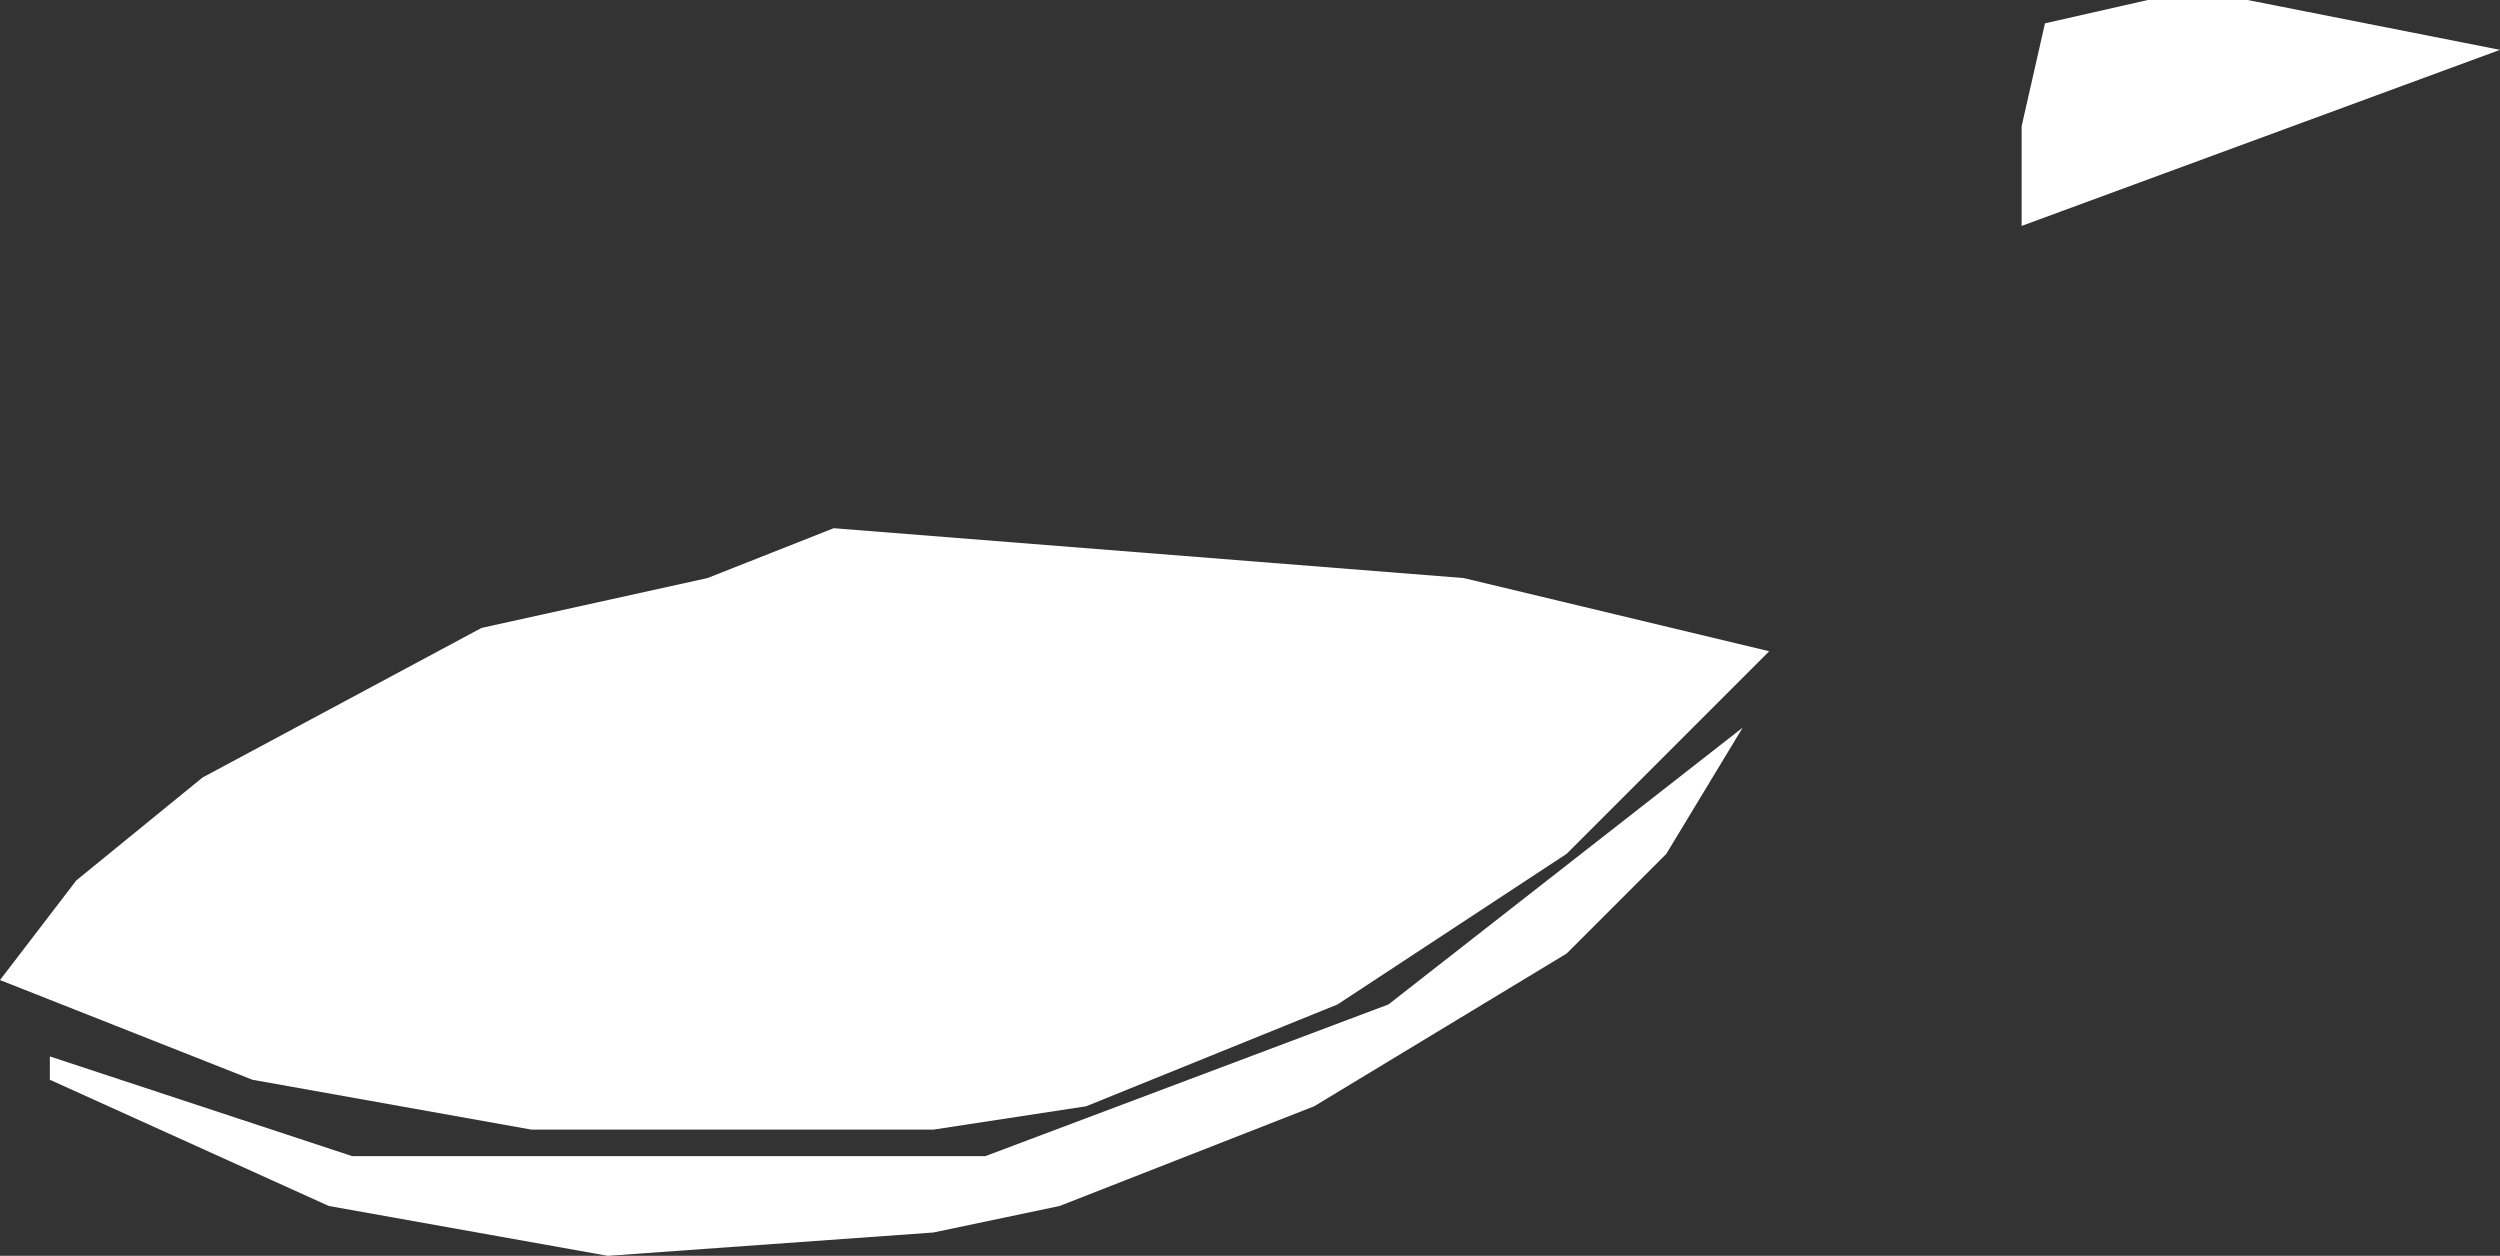
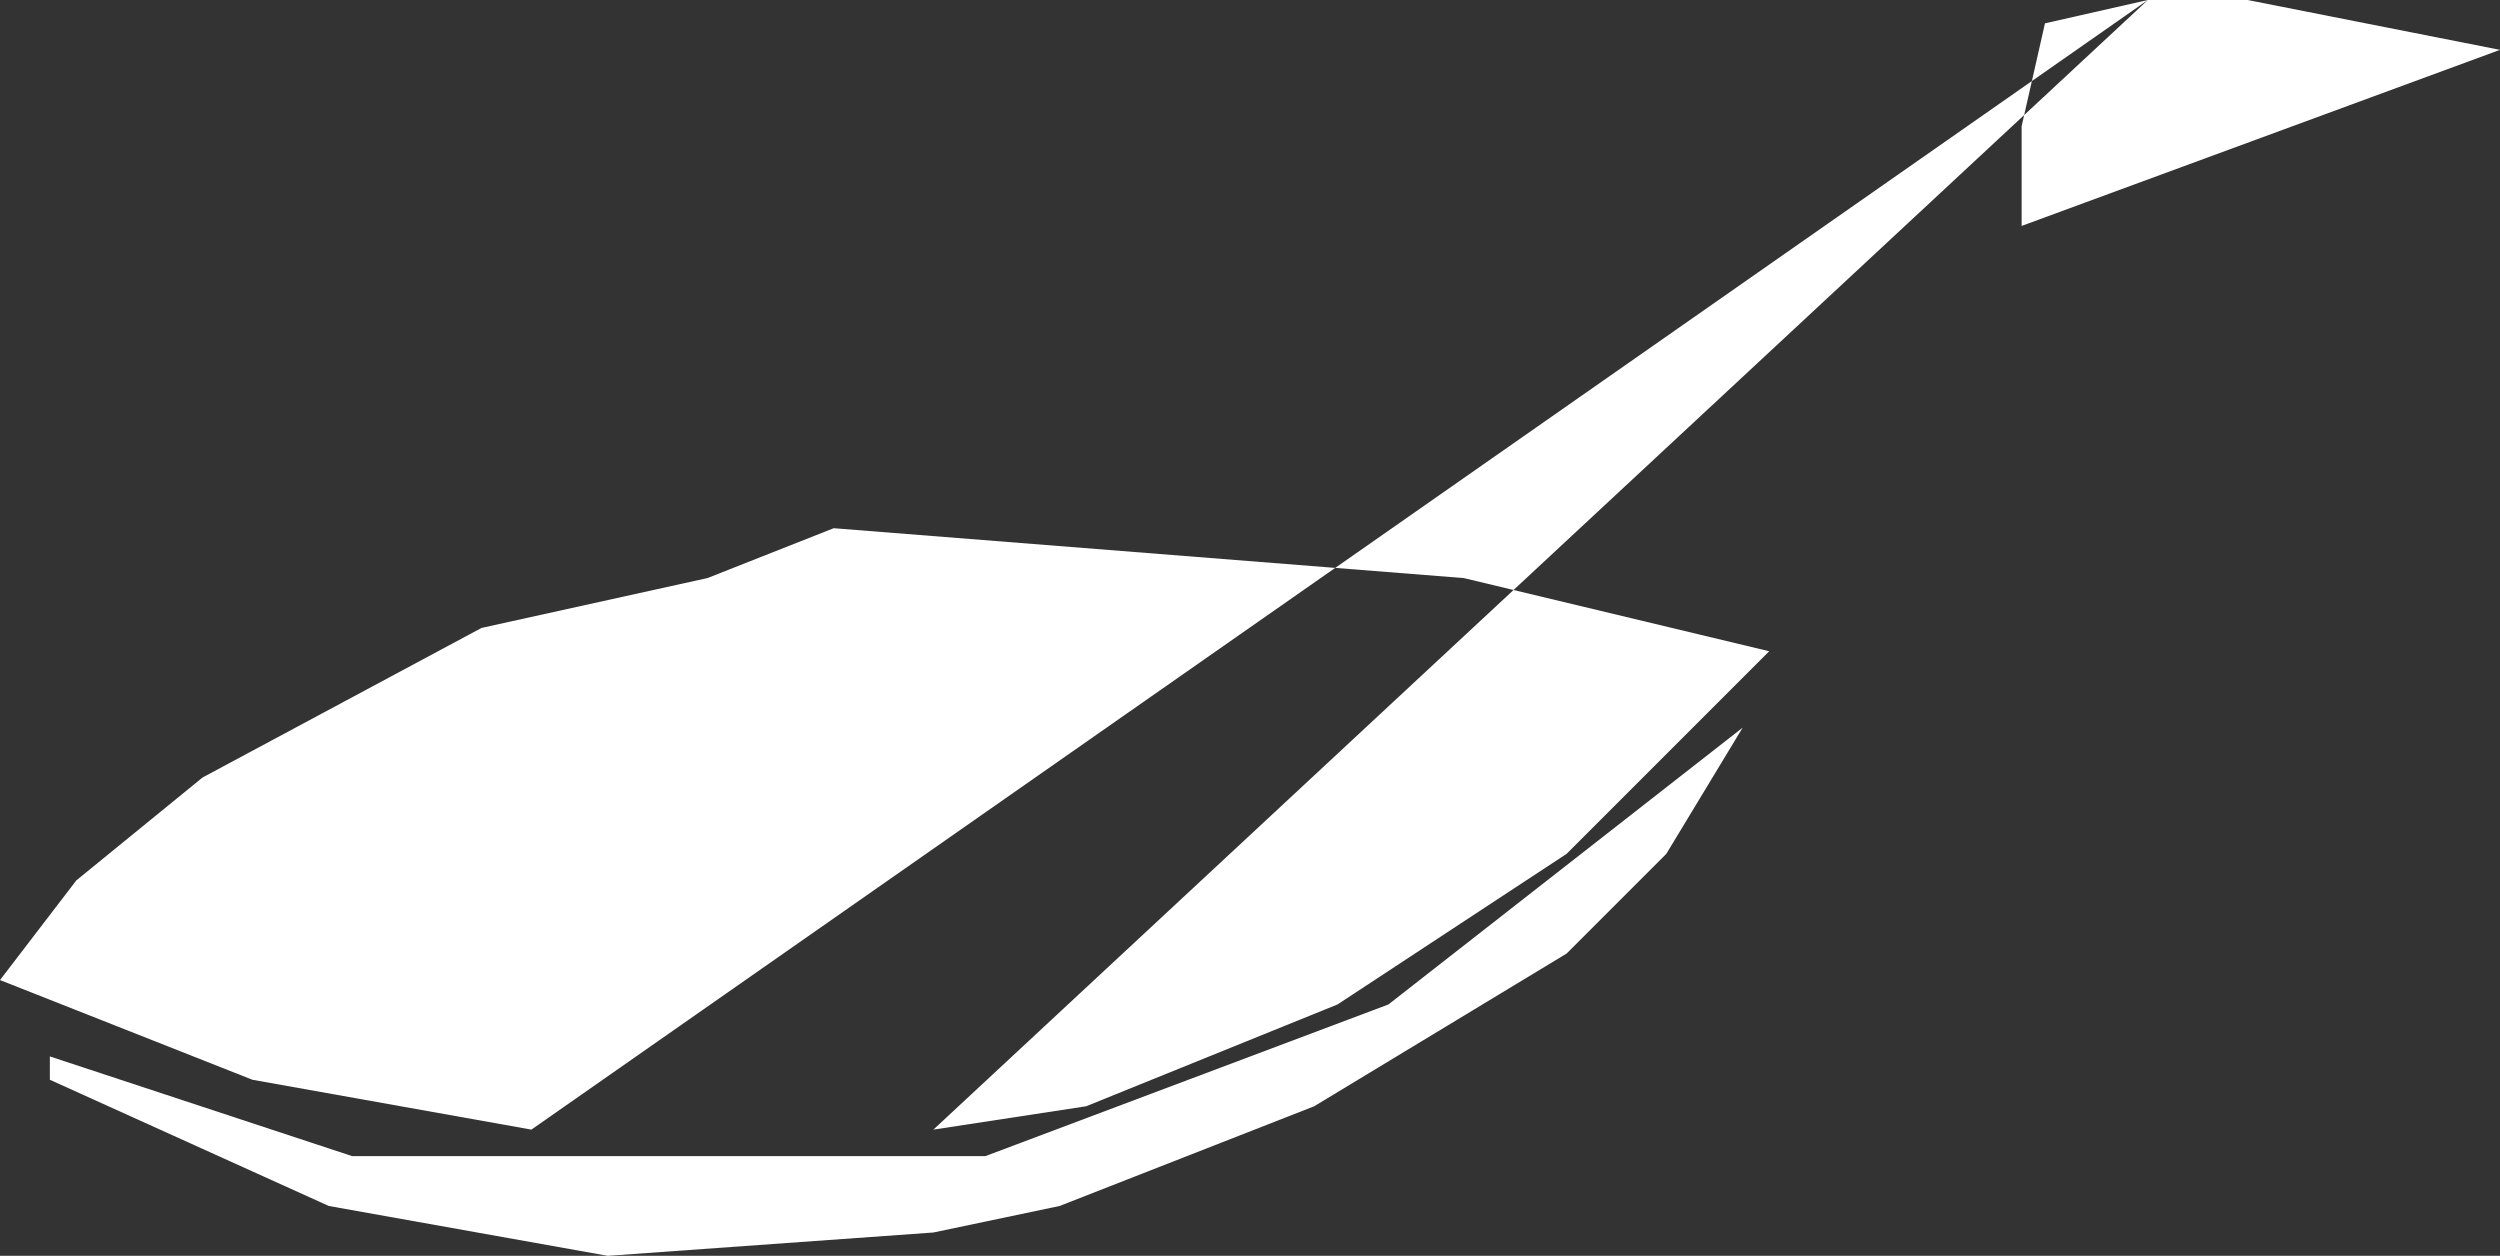
<svg xmlns="http://www.w3.org/2000/svg" height="59.2px" width="117.85px">
  <rect width="100%" height="100%" fill="#333333" stroke="none" />
  <g transform="matrix(1.0, 0.0, 0.0, 1.0, 58.9, 29.6)">
-     <path d="M42.35 -29.6 L47.05 -29.6 58.95 -27.25 36.4 -18.95 36.4 -23.65 37.5 -28.5 42.35 -29.6 M-14.9 23.65 L-33.85 23.65 -47.0 21.3 -58.9 16.6 -55.3 11.9 -49.35 7.05 -36.2 0.0 -25.55 -2.35 -19.6 -4.7 10.1 -2.35 24.5 1.1 14.95 10.65 4.15 17.75 -7.7 22.55 -14.9 23.65 M6.55 17.75 L23.25 4.7 19.65 10.65 14.95 15.35 3.05 22.55 -8.95 27.25 -14.9 28.5 -30.25 29.6 -43.4 27.25 -56.55 21.3 -56.55 20.2 -42.3 24.9 -12.45 24.9 6.55 17.75" fill="#ffffff" fill-rule="evenodd" stroke="none" />
+     <path d="M42.35 -29.6 L47.05 -29.6 58.95 -27.25 36.4 -18.95 36.4 -23.65 37.5 -28.5 42.35 -29.6 L-33.85 23.65 -47.0 21.3 -58.9 16.6 -55.3 11.9 -49.35 7.05 -36.2 0.0 -25.55 -2.35 -19.6 -4.7 10.1 -2.35 24.5 1.1 14.95 10.65 4.15 17.75 -7.7 22.55 -14.9 23.65 M6.55 17.75 L23.25 4.7 19.65 10.65 14.95 15.35 3.05 22.55 -8.95 27.25 -14.9 28.5 -30.25 29.6 -43.4 27.25 -56.55 21.3 -56.55 20.2 -42.3 24.9 -12.45 24.9 6.55 17.75" fill="#ffffff" fill-rule="evenodd" stroke="none" />
  </g>
</svg>